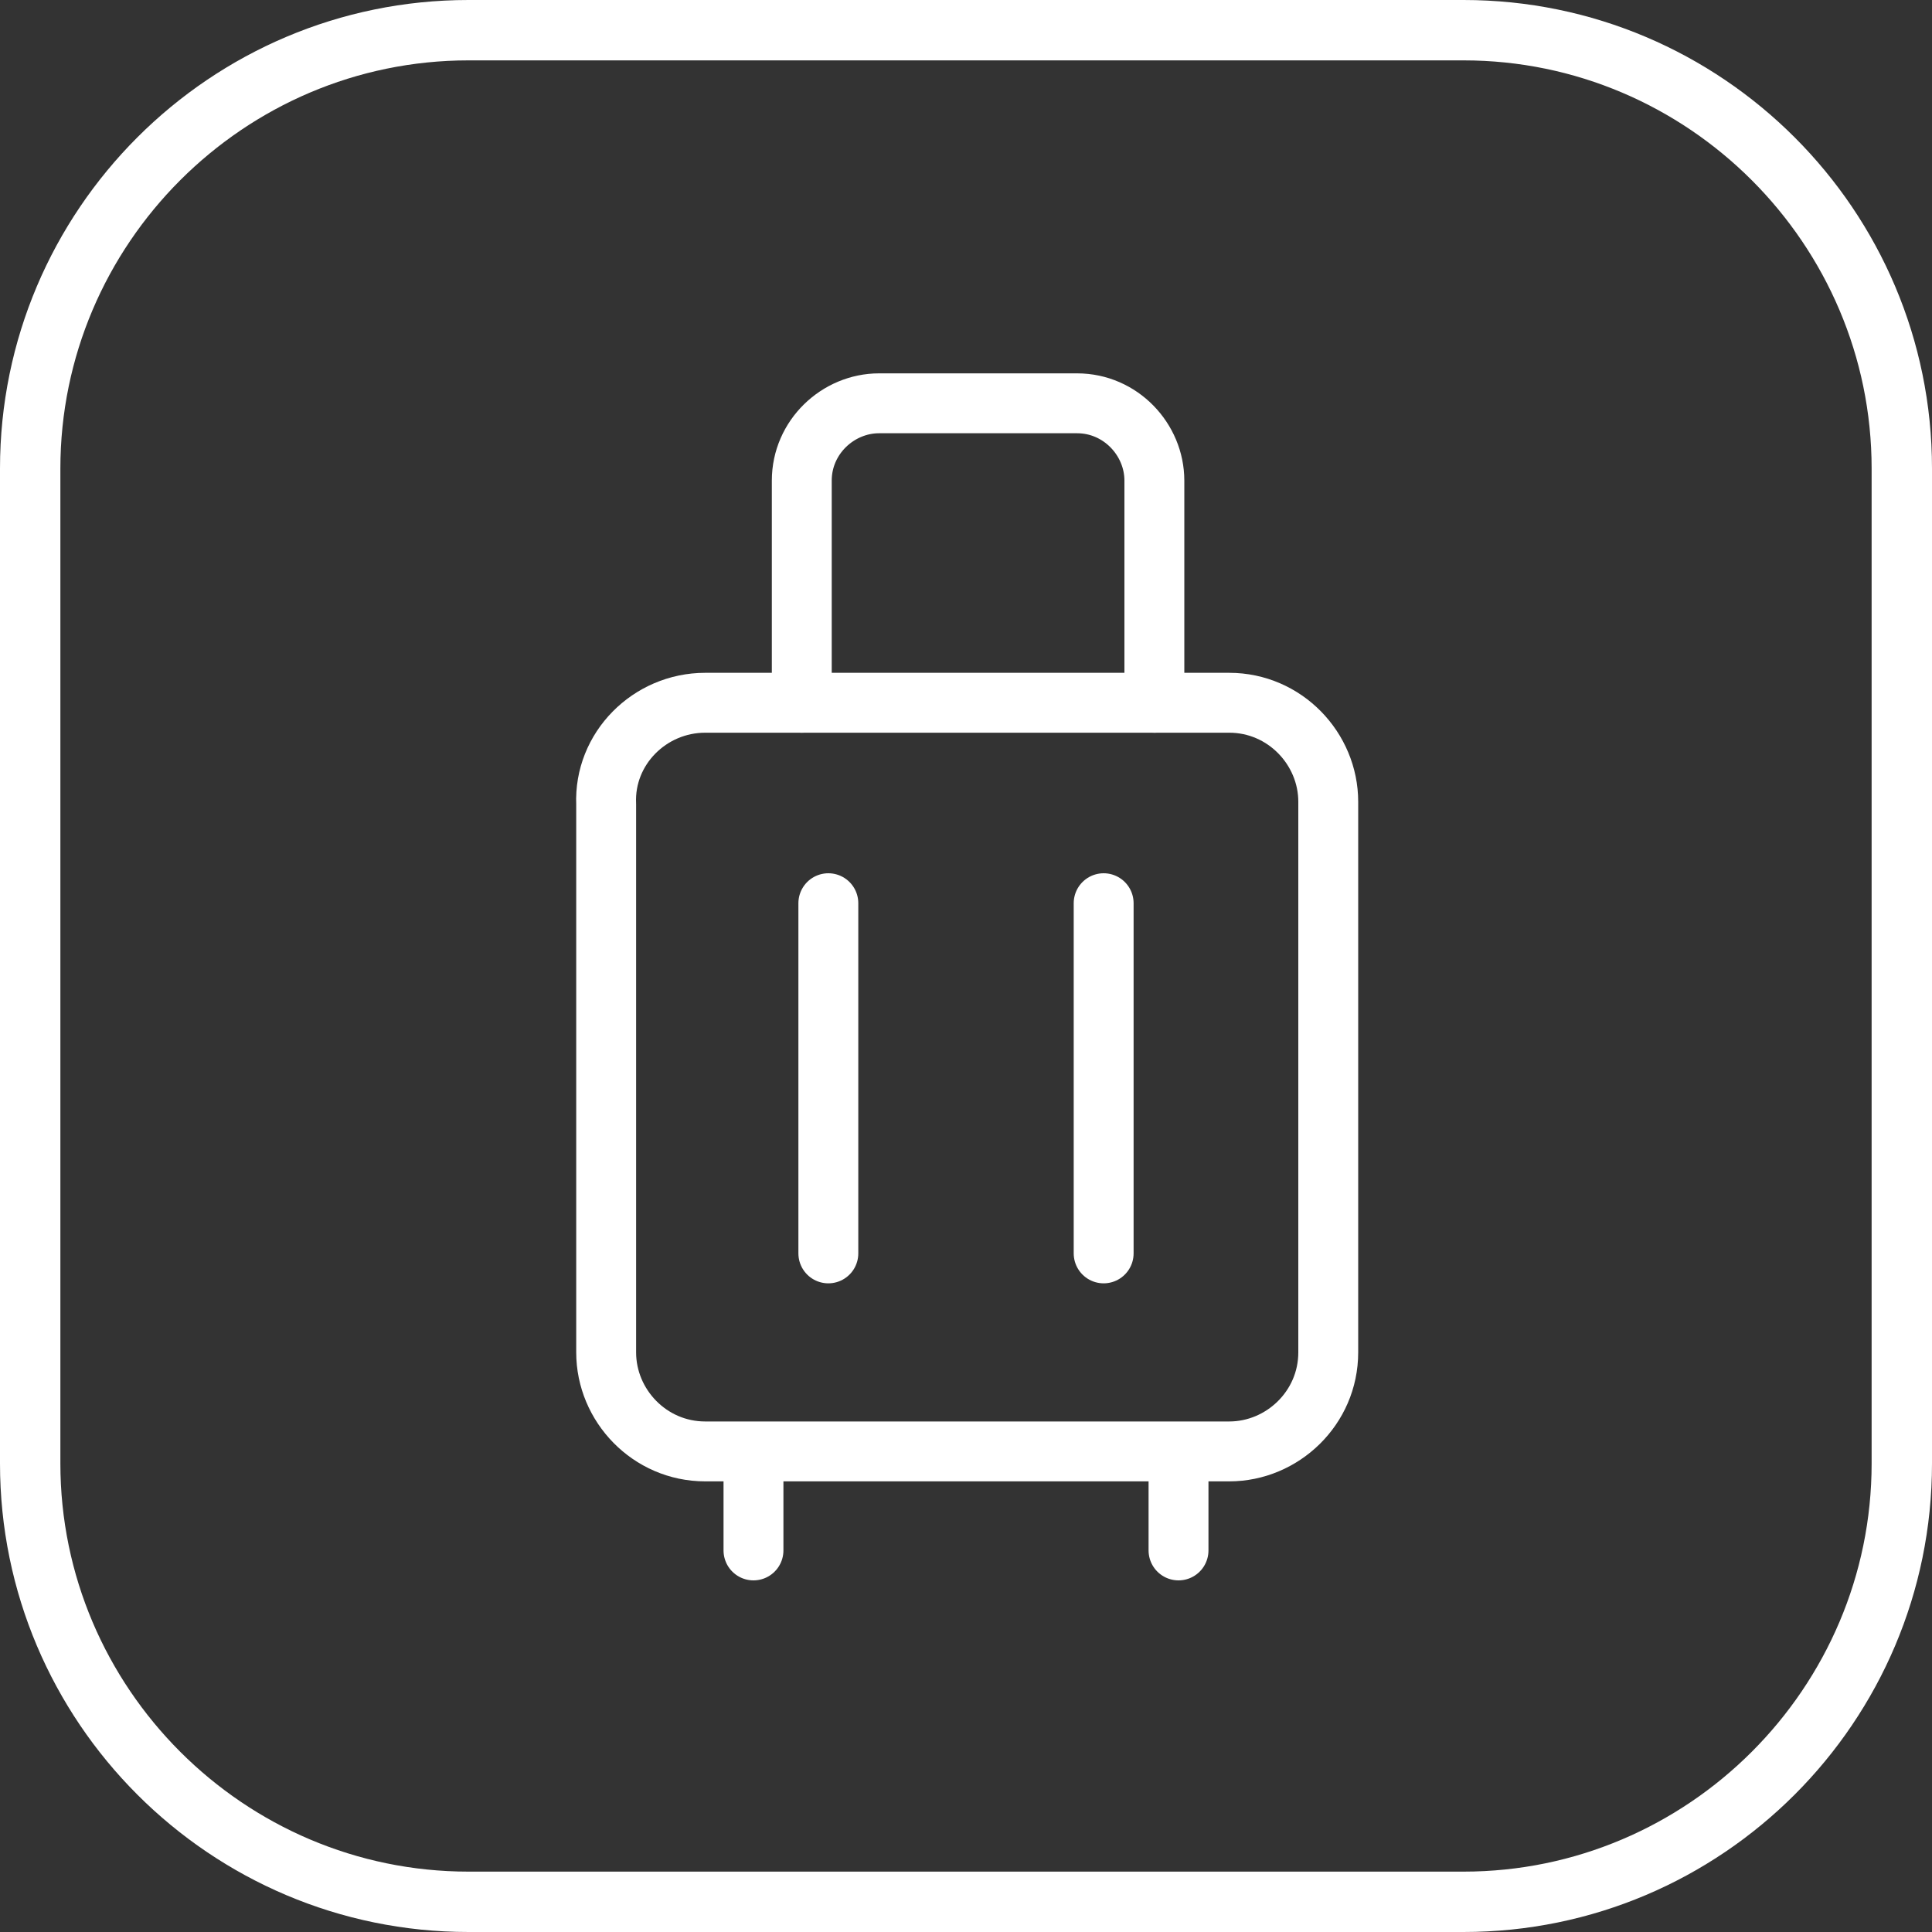
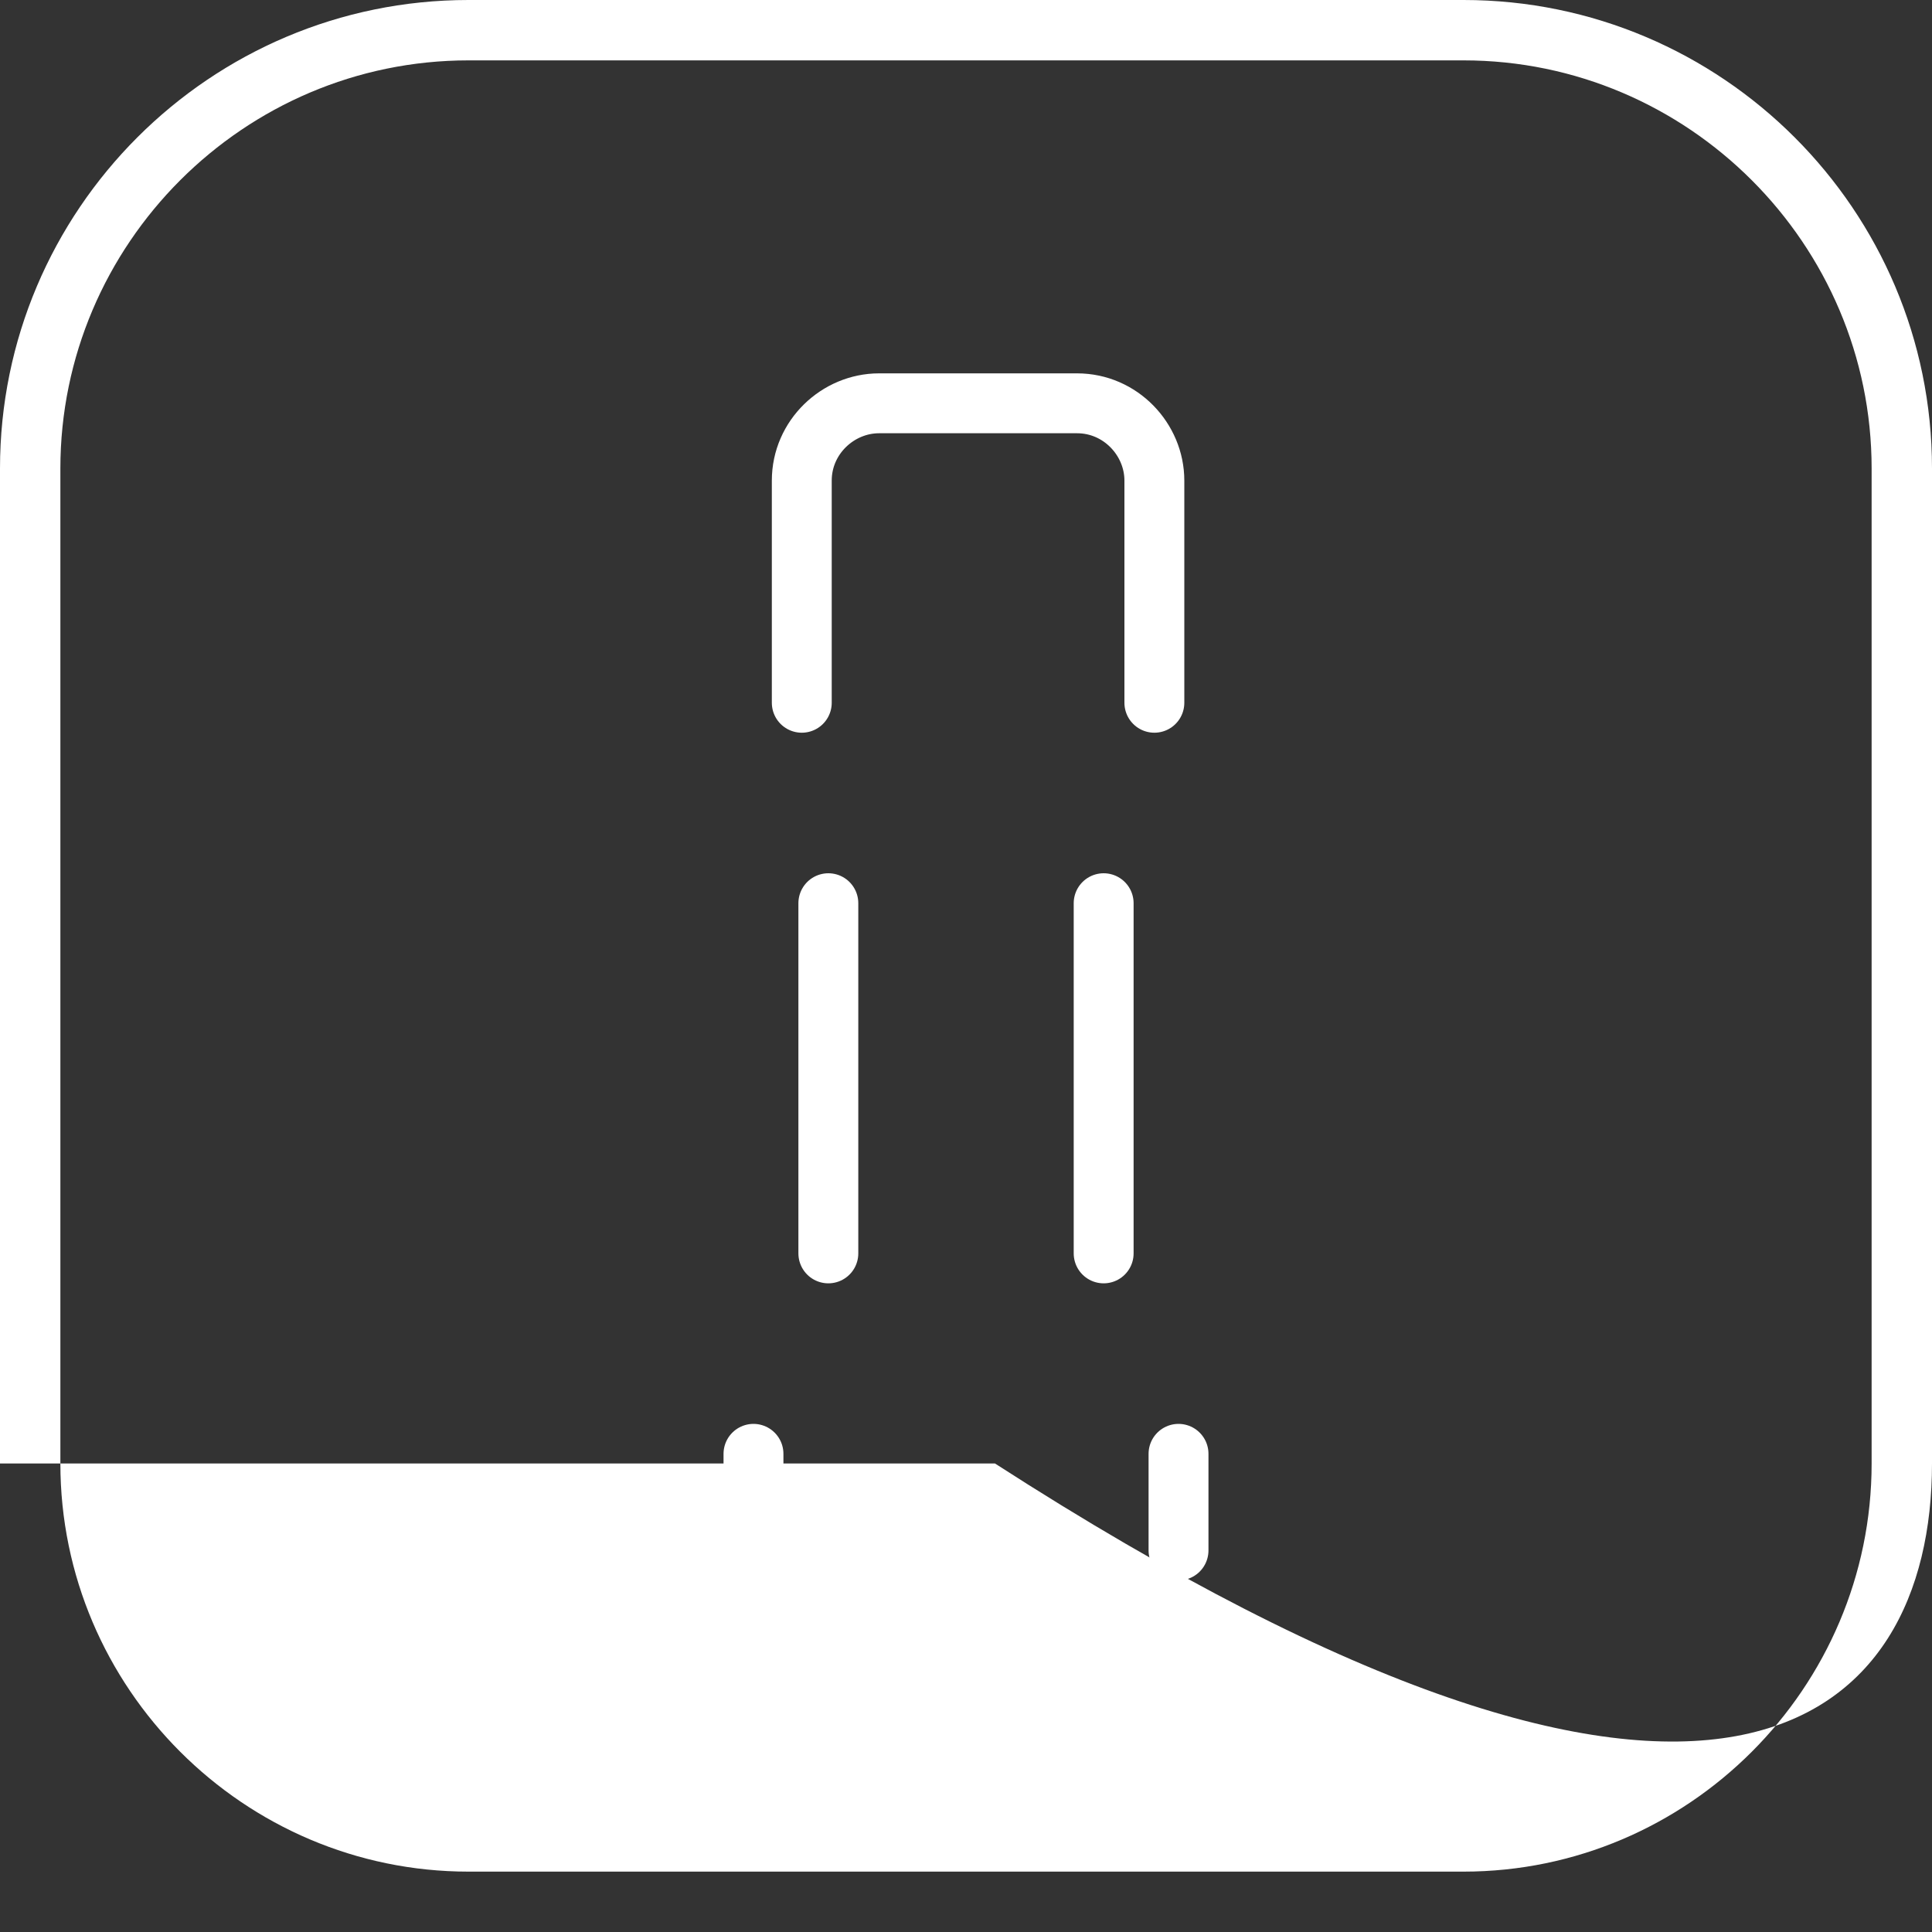
<svg xmlns="http://www.w3.org/2000/svg" version="1.1" id="レイヤー_1" x="0px" y="0px" viewBox="0 0 80 80" style="enable-background:new 0 0 80 80;" xml:space="preserve">
  <rect x="0" y="0" width="80" height="80" fill="#333333" stroke="none" />
  <style type="text/css">
	.st0{fill:none;stroke:#FFFFFF;stroke-width:2.48;stroke-linecap:round;stroke-linejoin:round;}
	.st1{fill:#FFFFFF;}
</style>
  <g>
    <path class="st0" d="M47.8,29.1v-9.2c0-1.7-1.4-3.2-3.2-3.2h-8.2c-1.7,0-3.2,1.4-3.2,3.2v9.2" />
-     <path class="st0" d="M29.2,29.1h21.7c2.3,0,4.1,1.9,4.1,4.1V56c0,2.3-1.9,4.1-4.1,4.1H29.2c-2.3,0-4.1-1.9-4.1-4.1V33.3   C25,31,26.9,29.1,29.2,29.1z" />
    <line class="st0" x1="31.2" y1="64.2" x2="31.2" y2="60.2" />
    <line class="st0" x1="48.8" y1="64.2" x2="48.8" y2="60.2" />
    <line class="st0" x1="34.3" y1="37.4" x2="34.3" y2="51.9" />
    <line class="st0" x1="45.7" y1="37.4" x2="45.7" y2="51.9" />
  </g>
  <g>
-     <path class="st1" d="M60.6,2.5c9.3,0,16.9,7.6,16.9,16.9v41.2c0,9.3-7.6,16.9-16.9,16.9H19.4c-9.3,0-16.9-7.6-16.9-16.9V19.4   c0-9.3,7.6-16.9,16.9-16.9H60.6 M60.6,0H19.4C8.7,0,0,8.7,0,19.4v41.2C0,71.3,8.7,80,19.4,80h41.2C71.3,80,80,71.3,80,60.6V19.4   C80,8.7,71.3,0,60.6,0L60.6,0z" />
+     <path class="st1" d="M60.6,2.5c9.3,0,16.9,7.6,16.9,16.9v41.2c0,9.3-7.6,16.9-16.9,16.9H19.4c-9.3,0-16.9-7.6-16.9-16.9V19.4   c0-9.3,7.6-16.9,16.9-16.9H60.6 M60.6,0H19.4C8.7,0,0,8.7,0,19.4v41.2h41.2C71.3,80,80,71.3,80,60.6V19.4   C80,8.7,71.3,0,60.6,0L60.6,0z" />
  </g>
  <g>
</g>
  <g>
</g>
  <g>
</g>
  <g>
</g>
  <g>
</g>
  <g>
</g>
</svg>